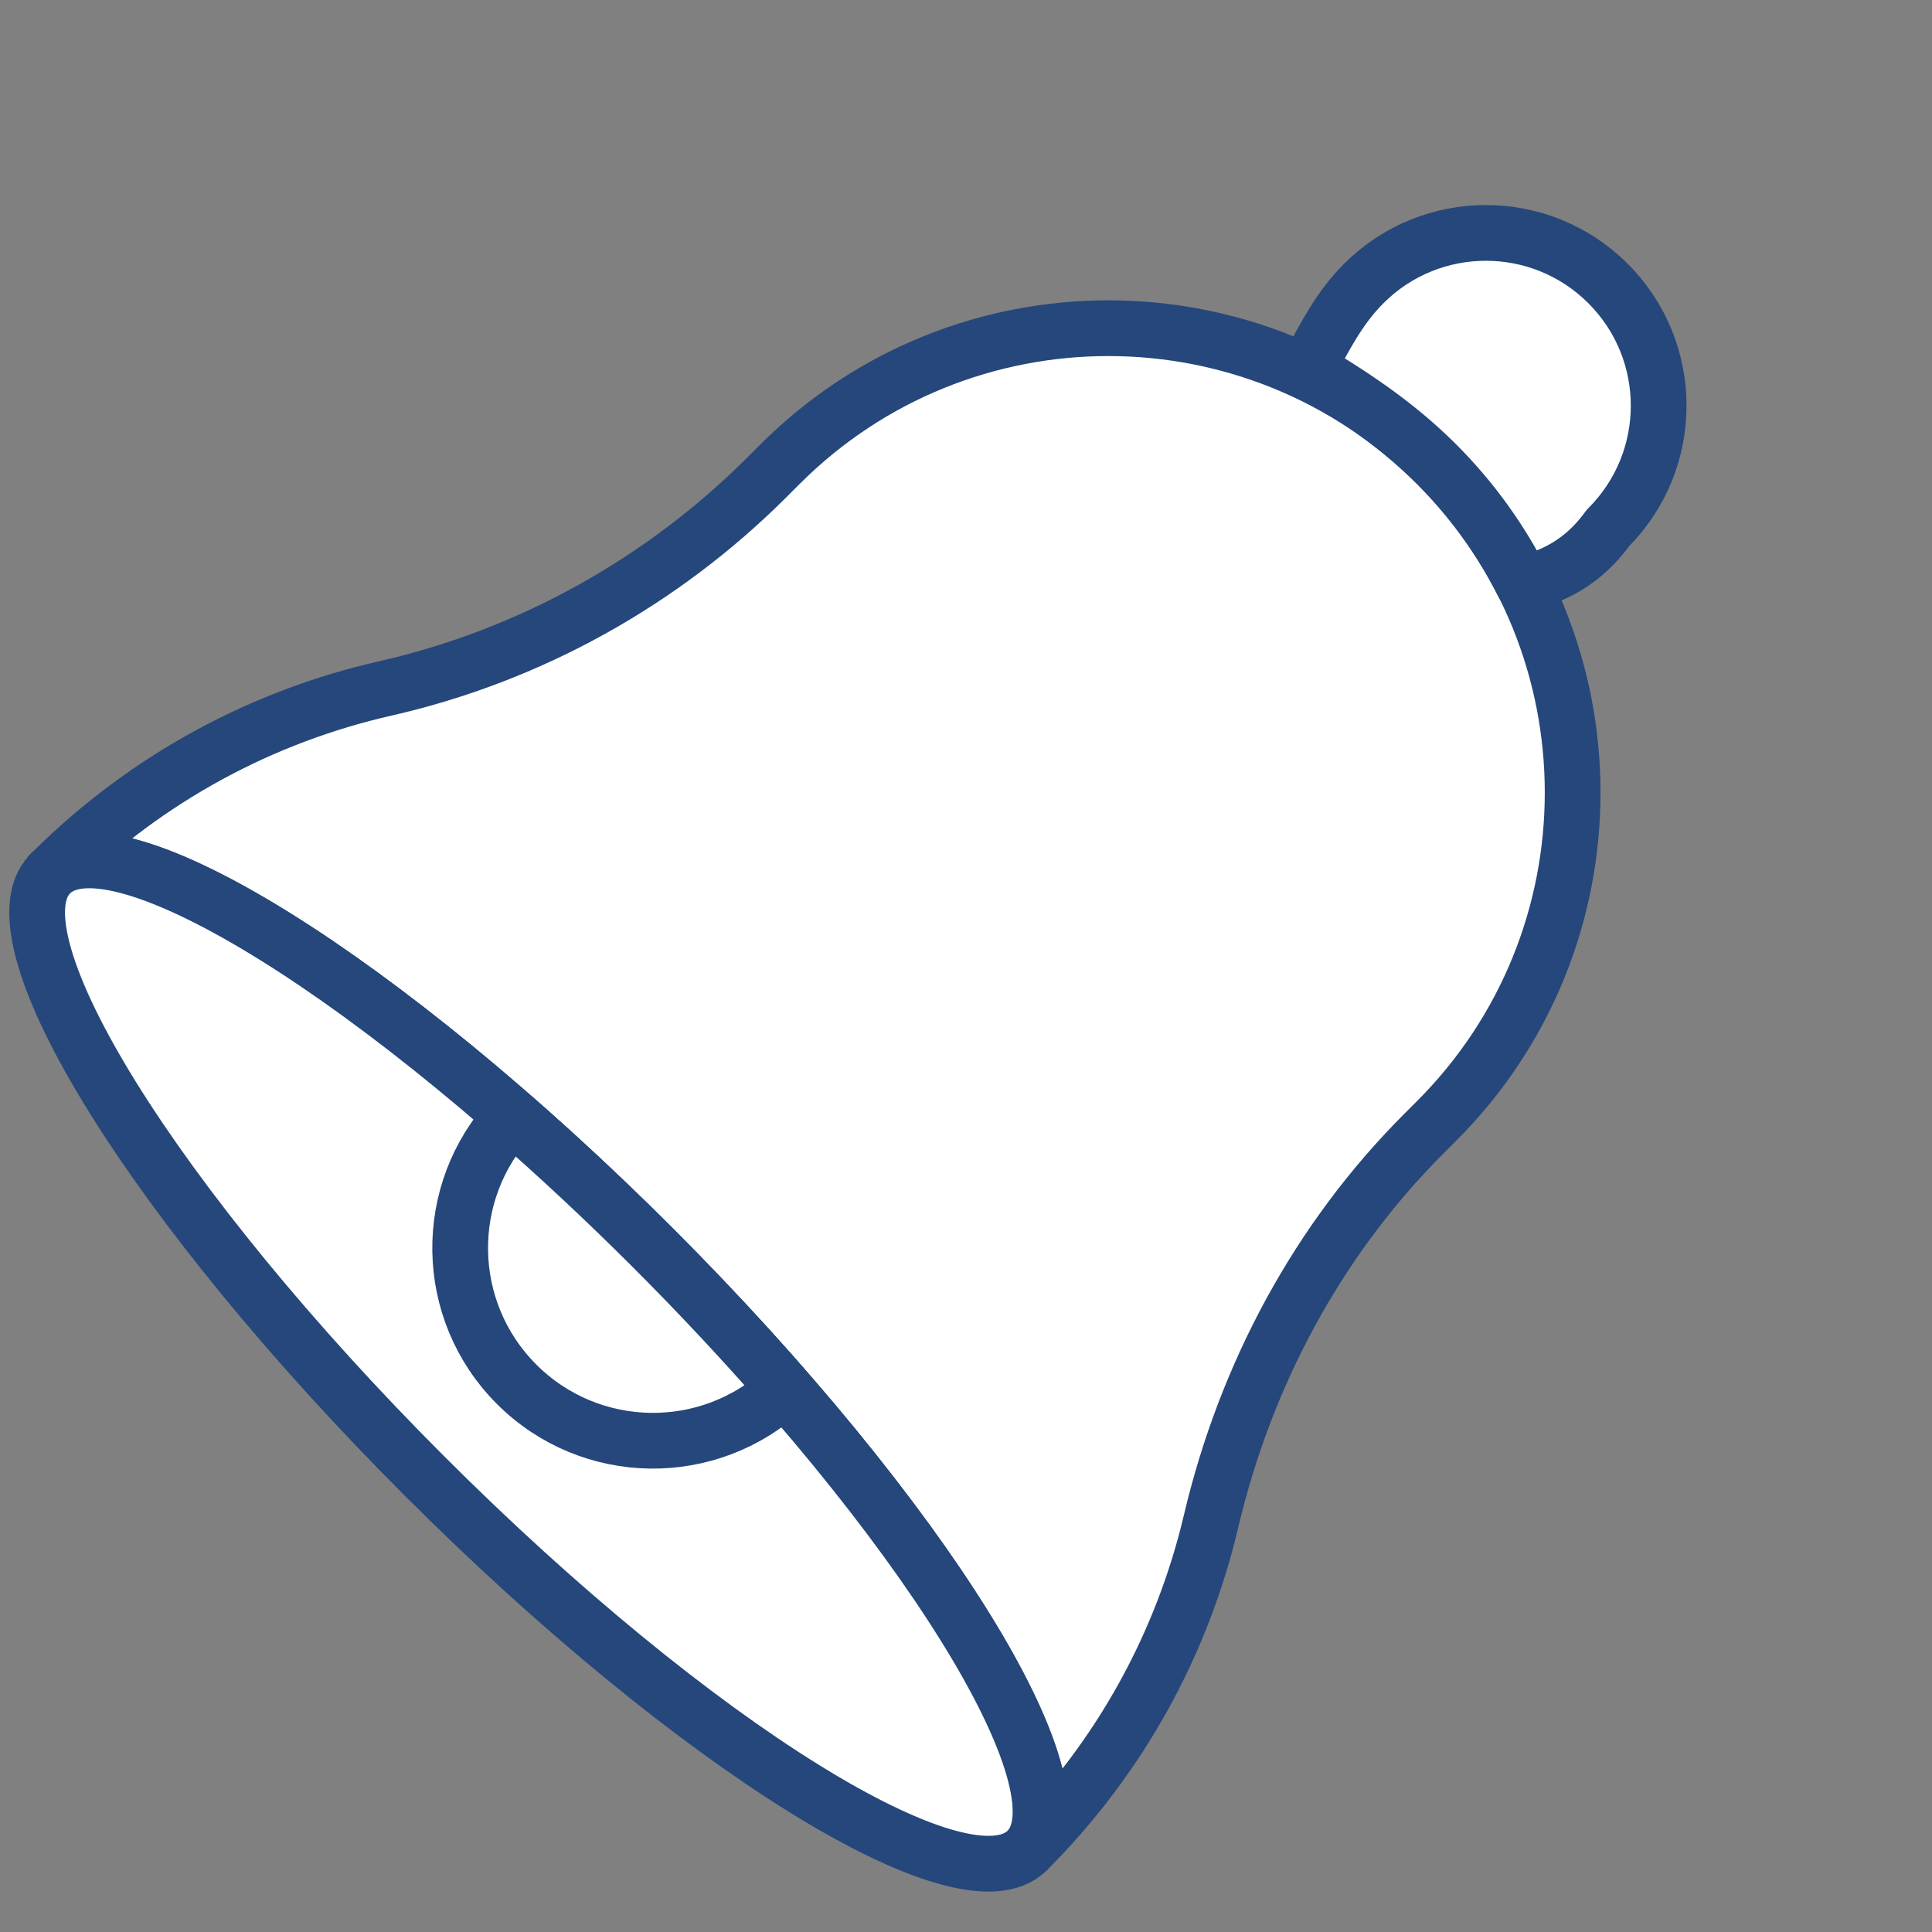
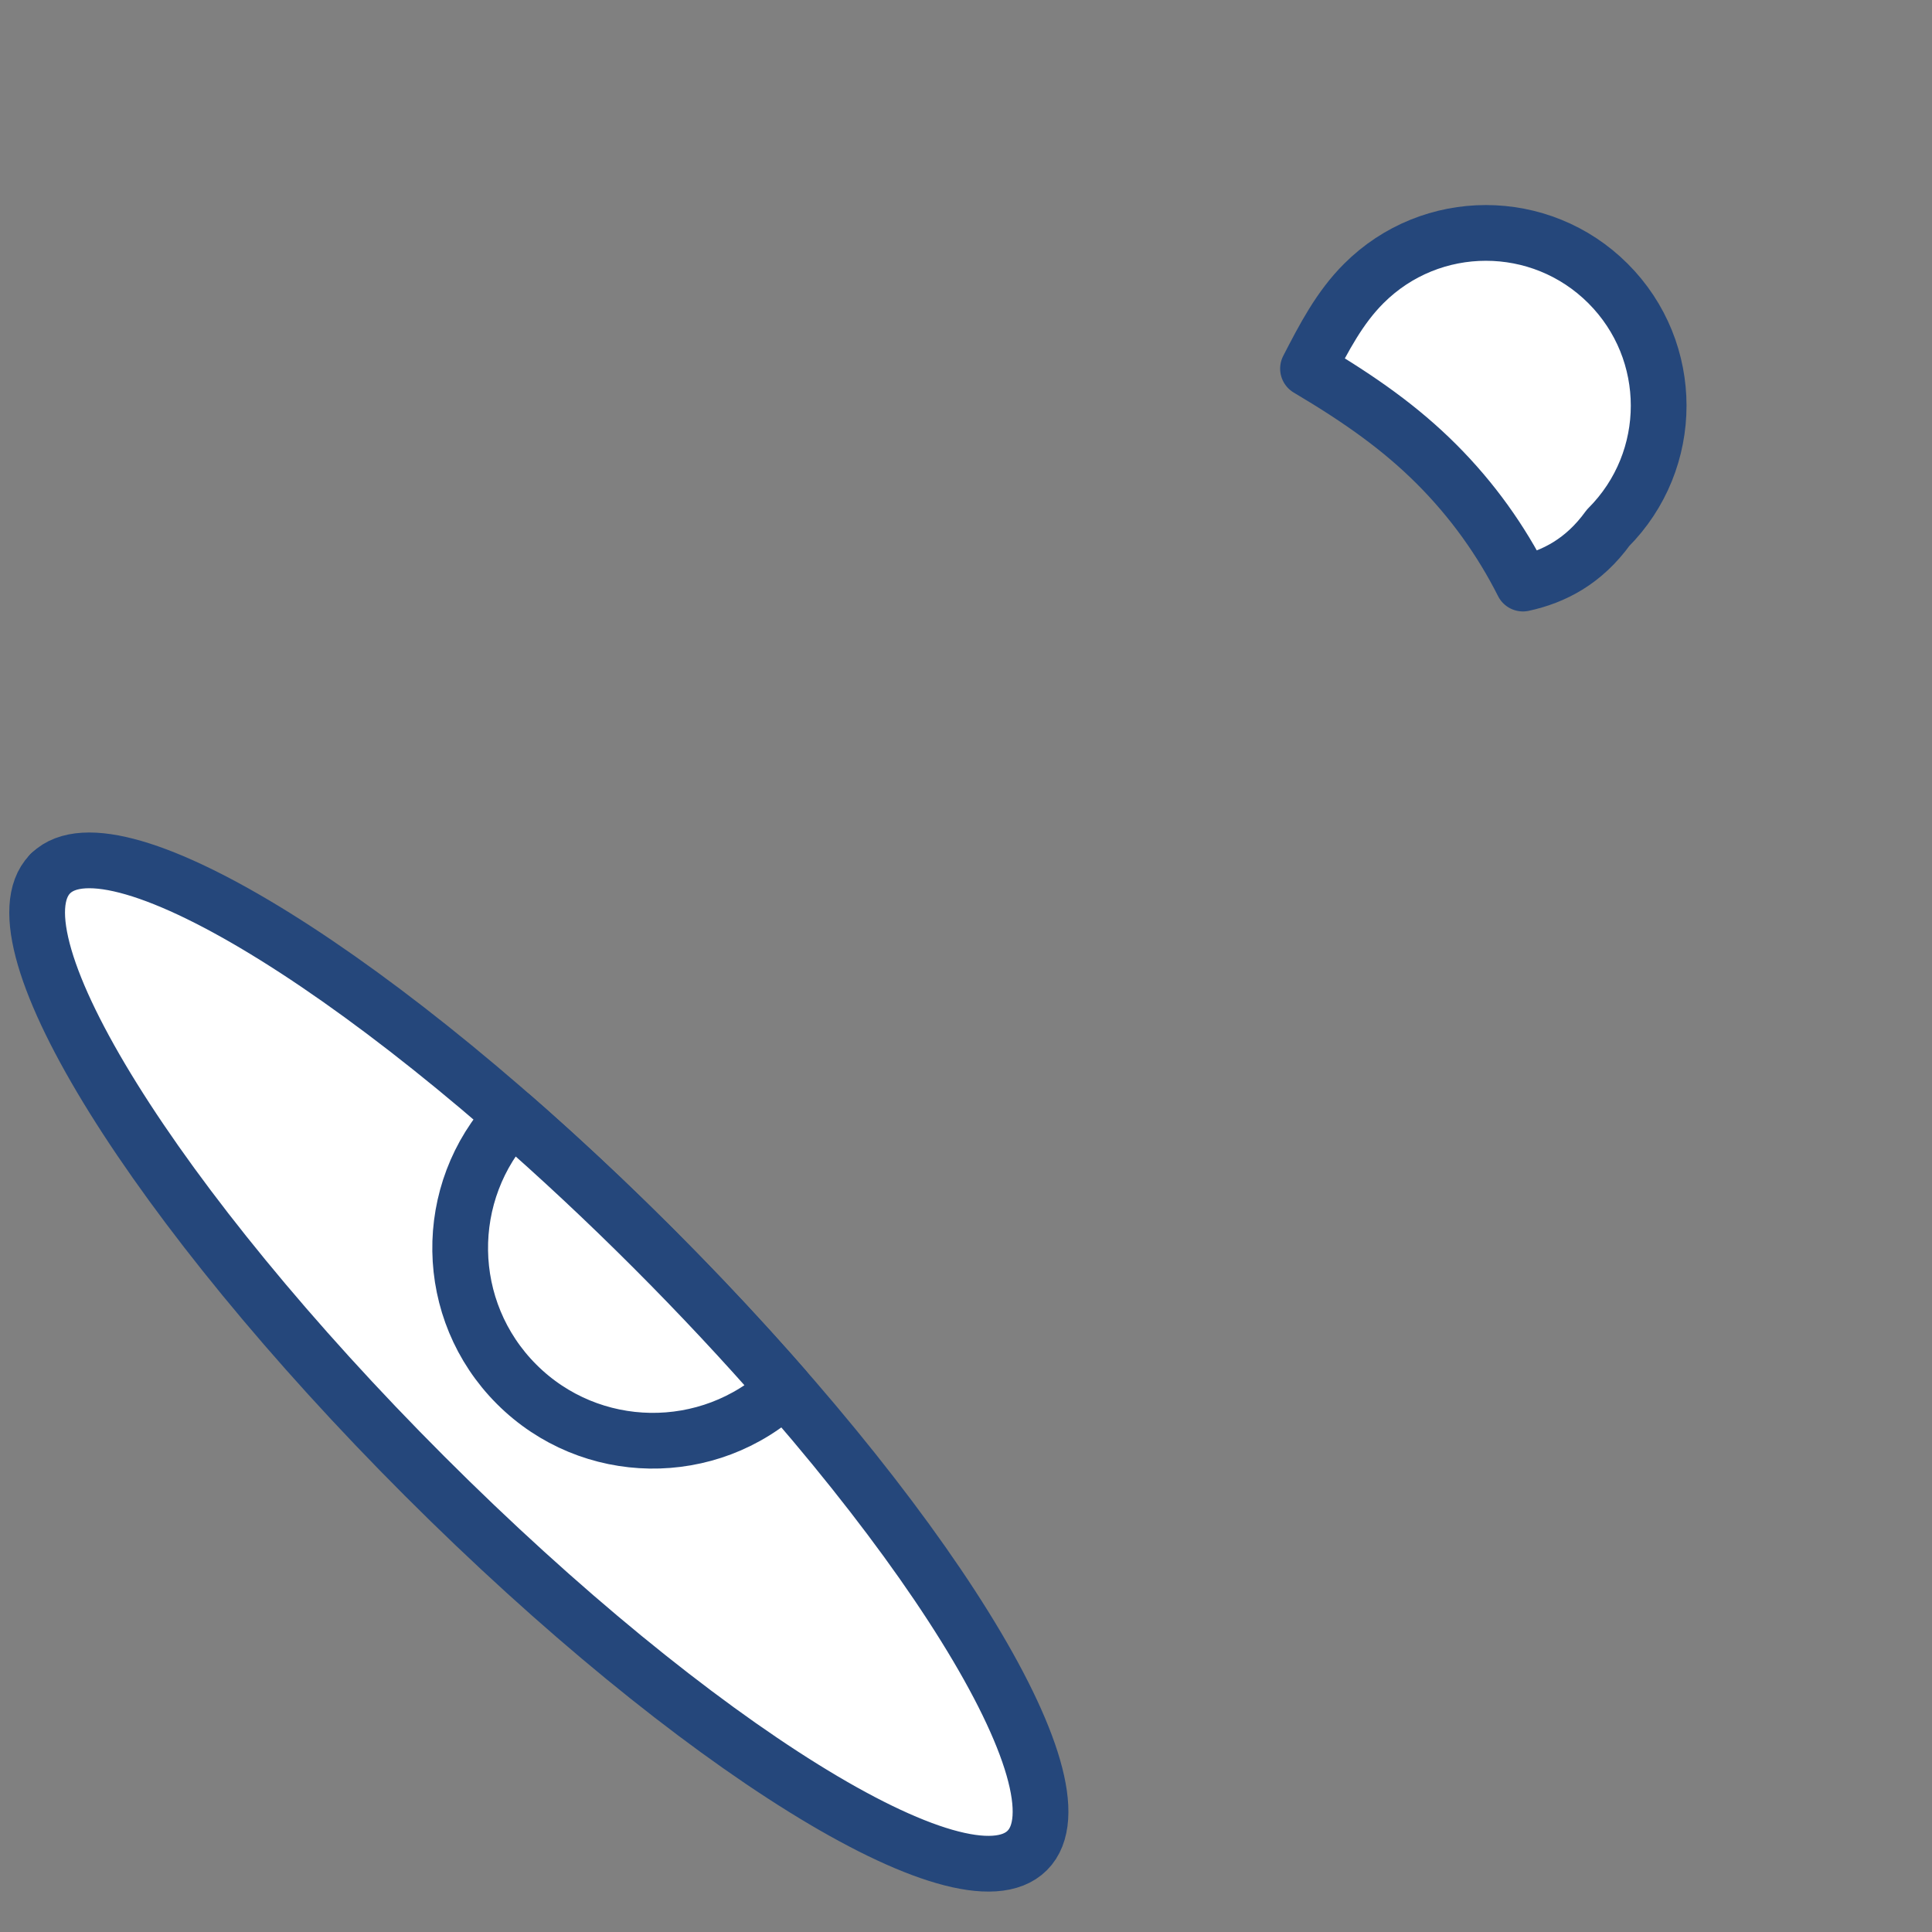
<svg xmlns="http://www.w3.org/2000/svg" version="1.1" x="0px" y="0px" viewBox="0 0 52 52" style="enable-background:new 0 0 52 52;" xml:space="preserve">
  <rect x="0" y="0" width="52" height="52" fill="#808080" stroke="none" />
  <style type="text/css">
	.st0{fill:#FFFFFF;stroke:#25477B;stroke-width:1.5;stroke-linecap:round;stroke-linejoin:round;stroke-miterlimit:10;}
	.st1{fill:#FFFFFF;}
	.st2{fill:none;stroke:#25477B;stroke-width:1.5;stroke-linecap:round;stroke-linejoin:round;stroke-miterlimit:10;}
	.st3{fill:#FFFFFF;stroke:#0078D3;stroke-width:1.5;stroke-linecap:round;stroke-linejoin:round;stroke-miterlimit:10;}
	
	@keyframes alarmbell {
		0% {transform: rotate(0deg);}
		25% {transform: rotate(-2deg);}
		50% {transform: rotate(4deg);}
		75% {transform: rotate(-2deg);}
		100% {transform: rotate(0deg);}
	}
	
	.alarmbell {
		opacity: 1;
		animation: alarmbell .8s .5s linear 2 forwards;
		transform-origin: 64.973% 32.9%;
	}
	
	.alert {
		opacity: 0;
		animation: alert .8s 1.8s linear normal 1 forwards;
	}
	
	@keyframes alert {
    	0% {opacity:0}
		50% {opacity:.5}
		100% {opacity:1}
	}	
</style>
  <g id="alarmbell" class="alarmbell">
    <g>
      <g>
        <g>
          <polygon class="st0" points="1.367,23.504 1.356,23.513 1.357,23.515     " />
-           <path class="st0" d="M1.356,23.513c-0.005,0.005-0.008,0.011-0.013,0.017c0.005-0.005,0.01-0.01,0.015-0.015L1.356,23.513z" />
-           <path class="st0" d="M38.328,30.508l0.34-0.34c4.88-4.88,4.88-12.793,0-17.674c-4.881-4.881-12.793-4.88-17.674,0l-0.34,0.34      c-2.826,2.826-6.389,4.81-10.287,5.696c-3.278,0.745-6.394,2.387-8.955,4.927c-0.015,0.015-0.029,0.031-0.045,0.046      c1.716-1.669,8.962,2.837,16.208,10.083c7.261,7.261,11.771,14.522,10.074,16.219c2.532-2.532,4.181-5.613,4.947-8.86      C33.526,37.005,35.464,33.372,38.328,30.508z" />
          <g>
            <path class="st1" d="M17.575,33.588C10.329,26.341,3.082,21.836,1.367,23.504c-0.003,0.003-0.007,0.007-0.01,0.01       c-0.005,0.005-0.01,0.01-0.015,0.015c-1.655,1.724,2.848,8.963,10.088,16.202c7.261,7.261,14.522,11.771,16.219,10.074       C29.346,48.11,24.836,40.848,17.575,33.588z" />
            <path class="st2" d="M17.575,33.588C10.329,26.341,3.082,21.836,1.367,23.504c-0.003,0.003-0.007,0.007-0.01,0.01       c-0.005,0.005-0.01,0.01-0.015,0.015c-1.655,1.724,2.848,8.963,10.088,16.202c7.261,7.261,14.522,11.771,16.219,10.074       C29.346,48.11,24.836,40.848,17.575,33.588z" />
          </g>
          <path class="st0" d="M17.575,33.588c-1.273-1.273-2.546-2.46-3.789-3.545c-1.906,2.035-1.867,5.229,0.119,7.215      s5.18,2.025,7.215,0.119C20.034,36.134,18.848,34.861,17.575,33.588z" />
          <path class="st0" d="M38.667,12.495c0.967,0.967,1.739,2.054,2.323,3.212c0.839-0.183,1.639-0.598,2.291-1.5      c1.816-1.816,1.816-4.76,0-6.576s-4.76-1.816-6.576,0c-0.653,0.653-1.067,1.452-1.5,2.291      C36.613,10.756,37.7,11.528,38.667,12.495z" />
        </g>
      </g>
    </g>
  </g>
  <g id="alert" class="alert">
-     <circle class="st3" cx="16.764" cy="13.292" r="12.358" />
    <g>
-       <path class="st3" d="M16.764,18.898c-0.969,0-1.755,0.786-1.755,1.755c0,0.969,0.786,1.755,1.755,1.755    c0.969,0,1.755-0.786,1.755-1.755C18.519,19.683,17.733,18.898,16.764,18.898z" />
      <path class="st3" d="M16.764,3.407c-1.455,0-2.634,1.179-2.634,2.634c0,0.664,0.015,1.314,0.043,1.945    c0.068,1.529,0.213,2.945,0.419,4.177c0.475,2.835,1.27,4.695,2.171,4.695c0.414,0,0.805-0.393,1.154-1.092    c0.437-0.876,0.806-2.235,1.066-3.906c0.262-1.681,0.414-3.676,0.414-5.819C19.398,4.586,18.219,3.407,16.764,3.407z" />
    </g>
  </g>
</svg>